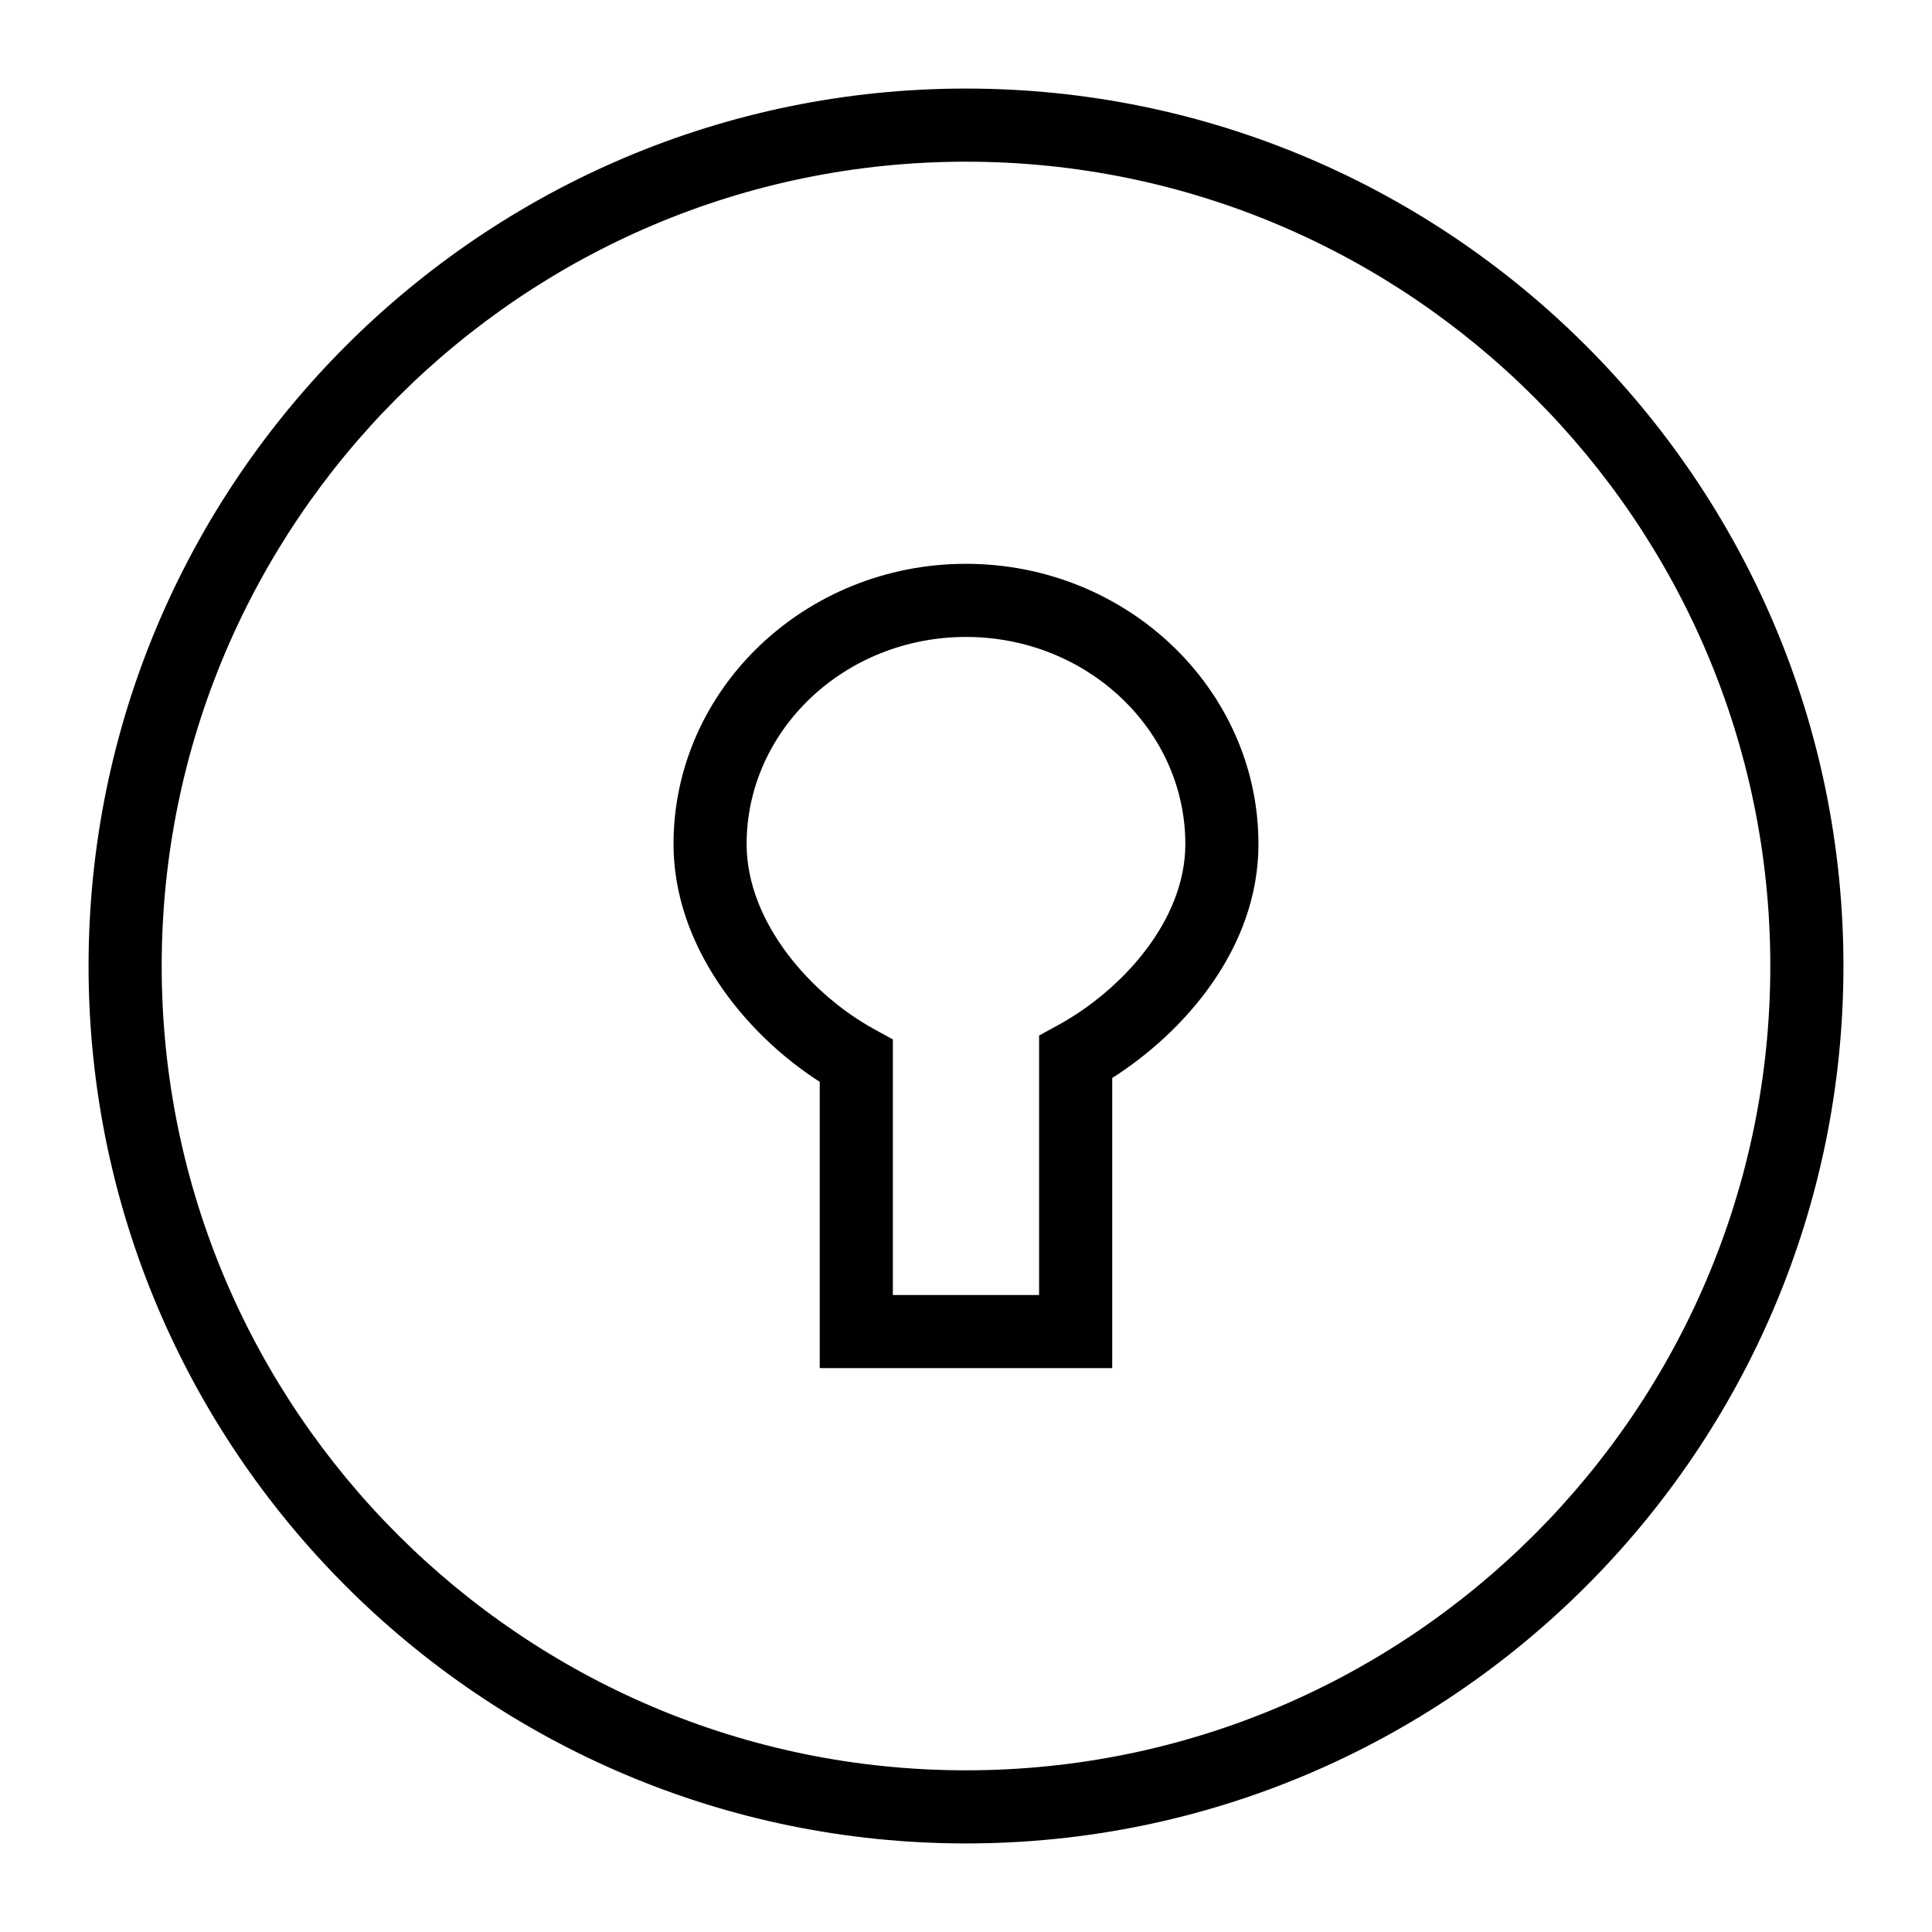
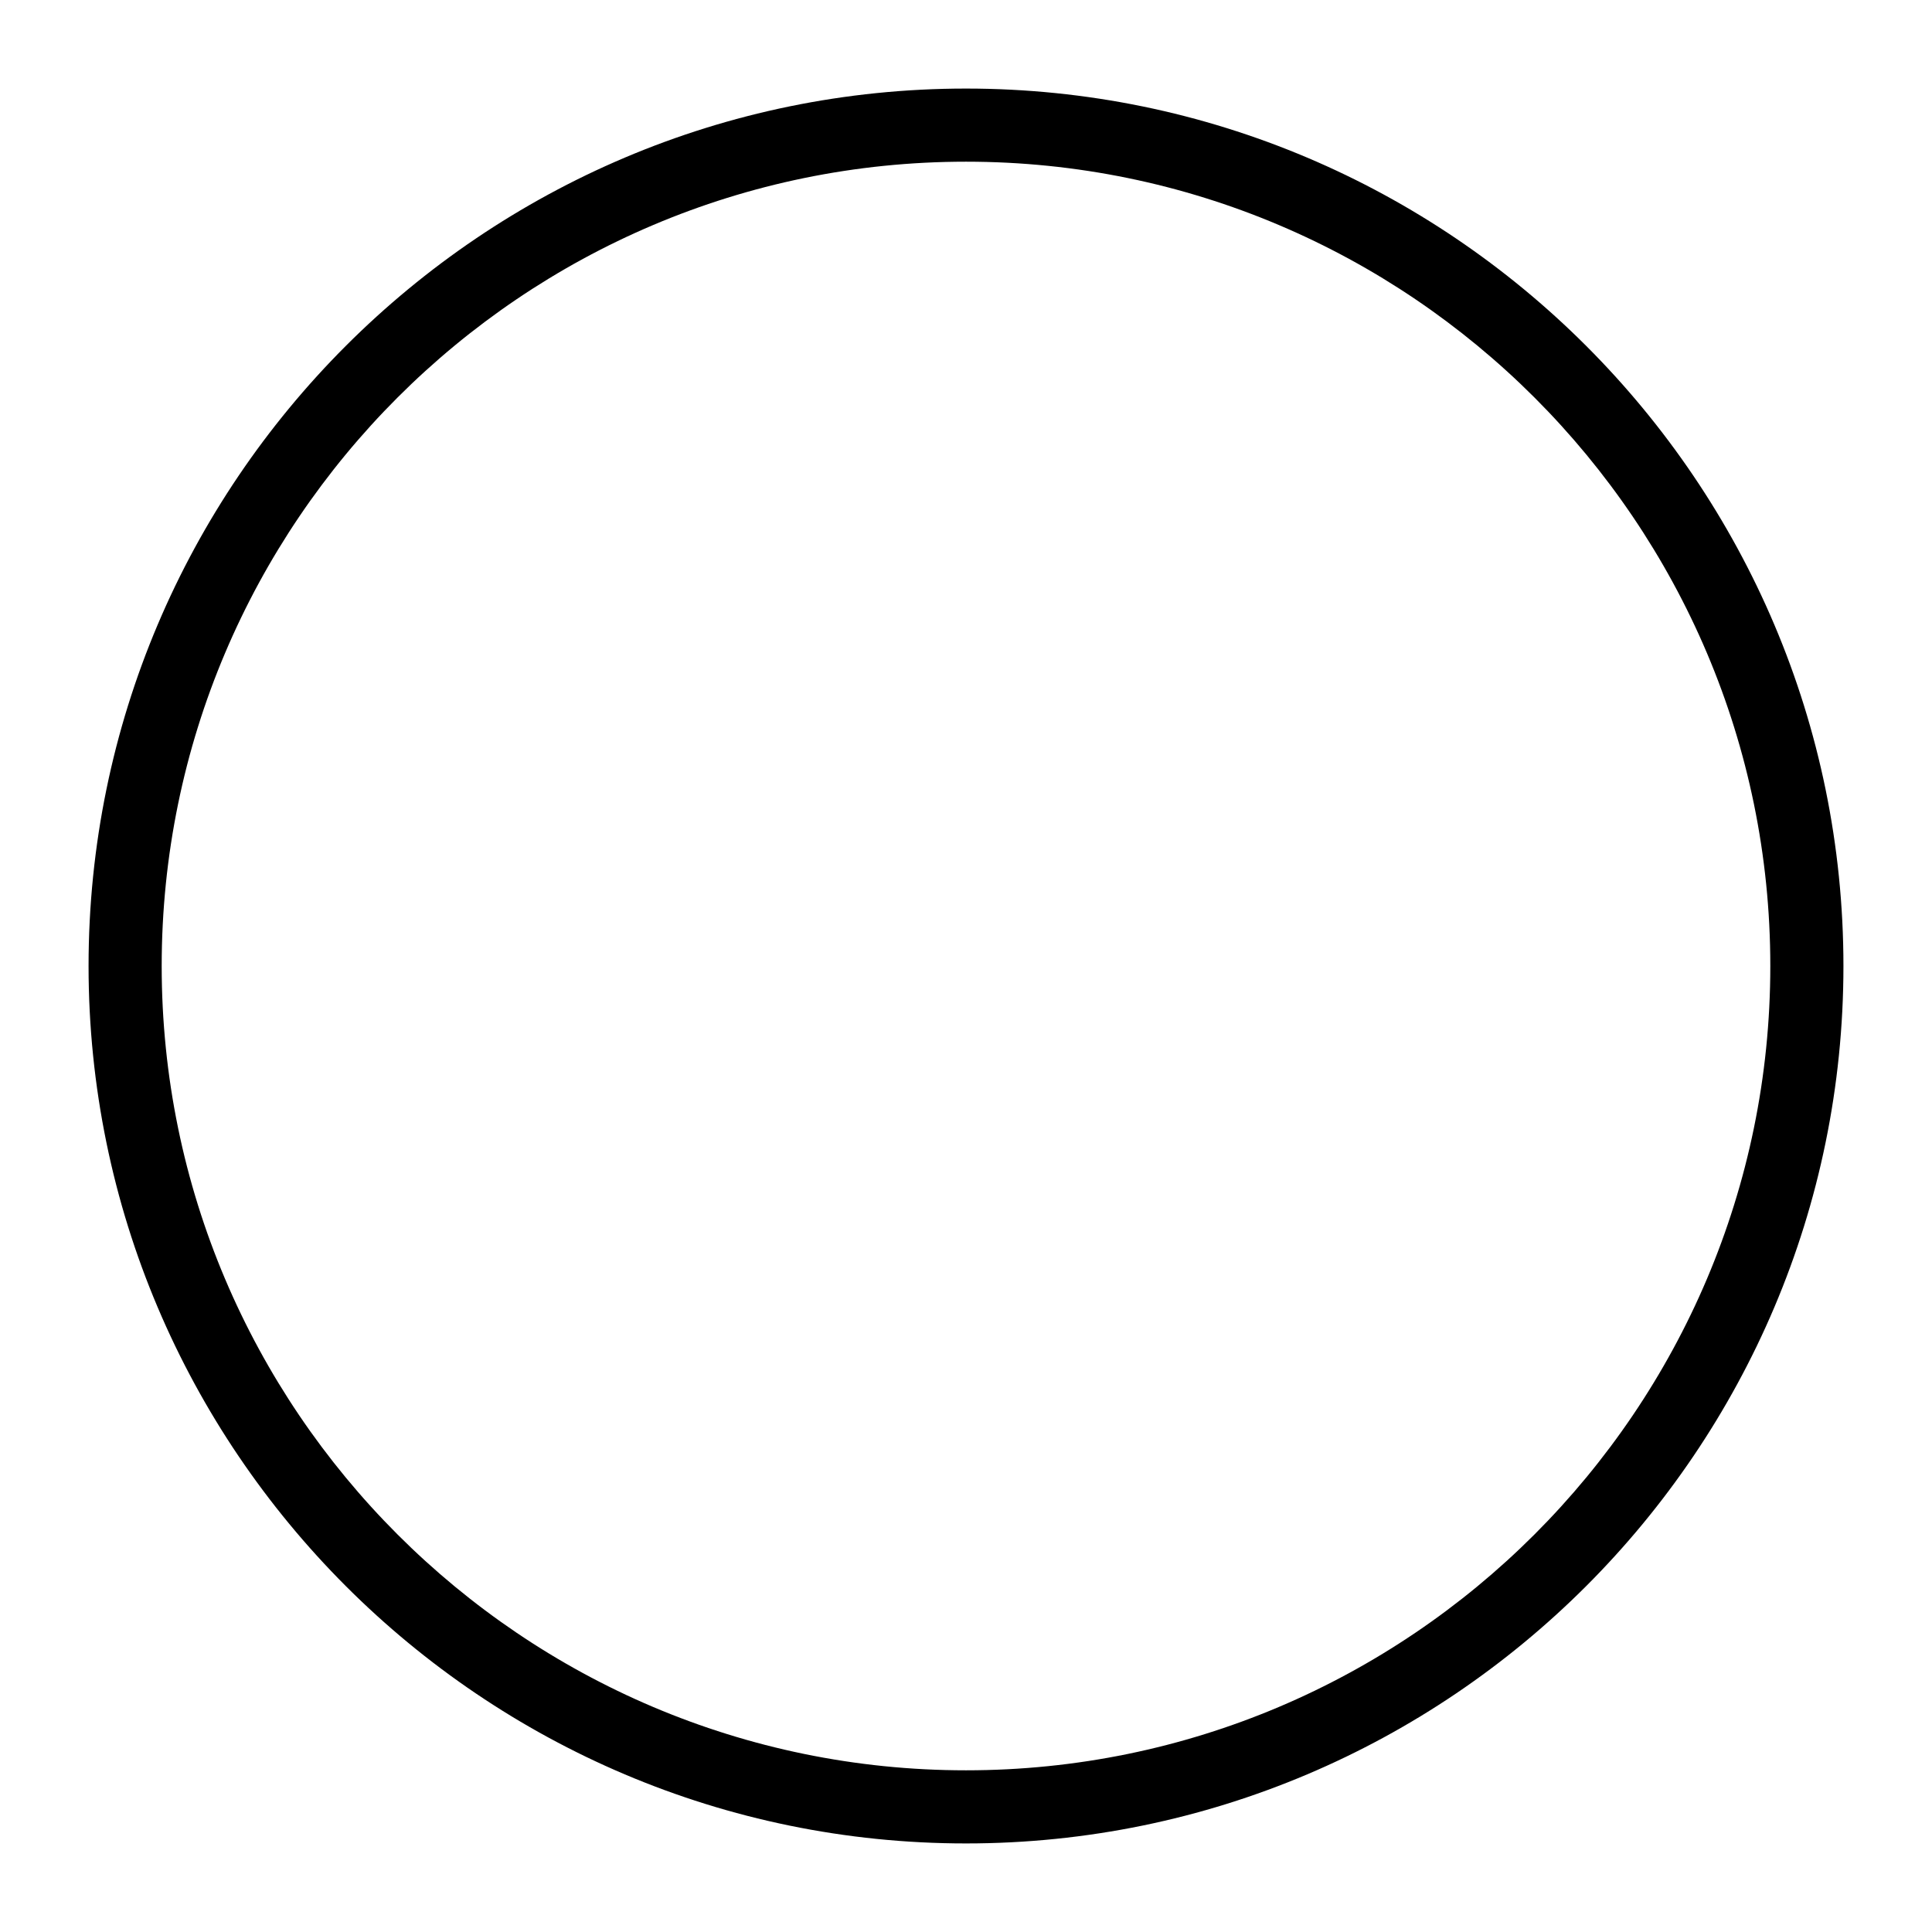
<svg xmlns="http://www.w3.org/2000/svg" fill="#000000" width="800px" height="800px" version="1.1" viewBox="144 144 512 512">
  <g>
    <path d="m400 632.53c-128.21 0-232.53-104.32-232.53-232.53 0-128.21 104.31-232.53 232.53-232.53s232.53 104.31 232.53 232.53c0 128.21-104.32 232.53-232.53 232.53zm0-445.68c-117.53 0-213.15 95.621-213.15 213.15s95.617 213.15 213.15 213.15 213.15-95.617 213.15-213.15c0.004-117.53-95.613-213.15-213.14-213.15z" />
-     <path d="m438.75 506.57h-77.508v-75.871c-20.02-12.828-38.754-36.219-38.754-63-0.004-40.961 34.77-74.281 77.508-74.281s77.508 33.32 77.508 74.277c0 27.762-19.871 49.973-38.754 61.988zm-58.133-19.379h38.754v-68.766l5.035-2.754c16.785-9.195 33.719-27.594 33.719-47.973 0-30.273-26.074-54.902-58.129-54.902s-58.133 24.629-58.133 54.902c0 20.973 17.48 40.102 33.723 48.996l5.031 2.754z" />
  </g>
</svg>